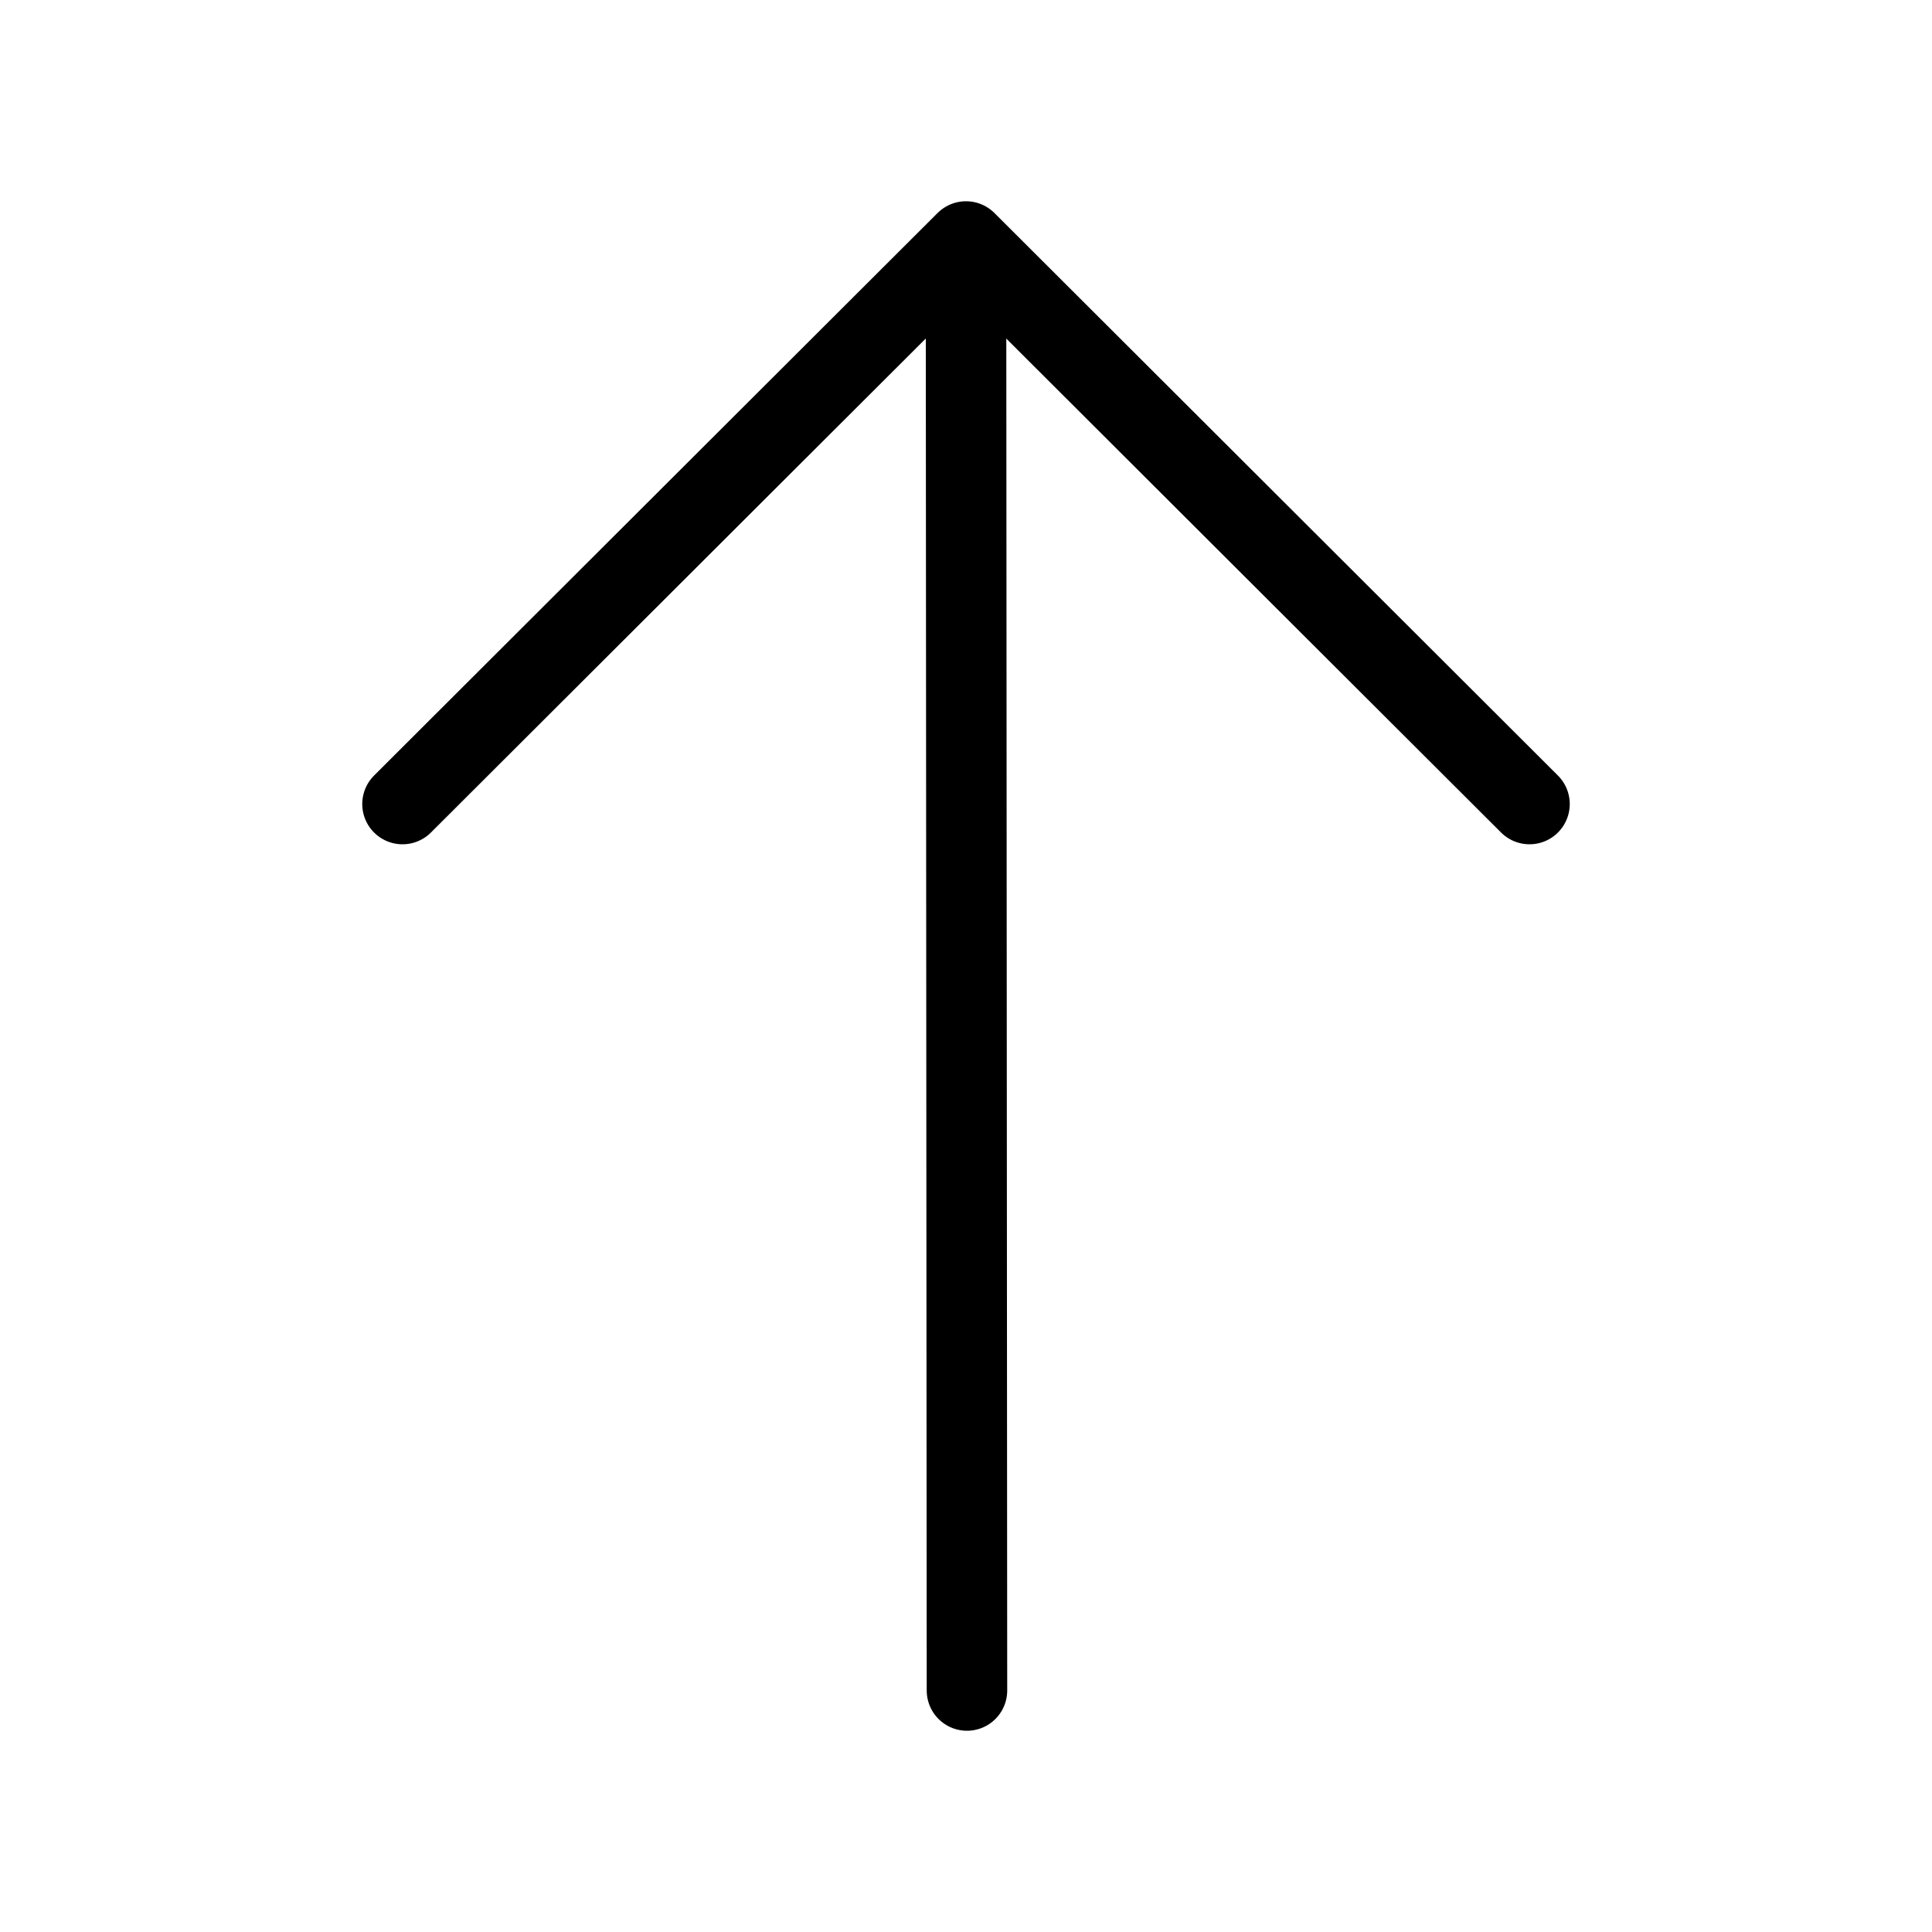
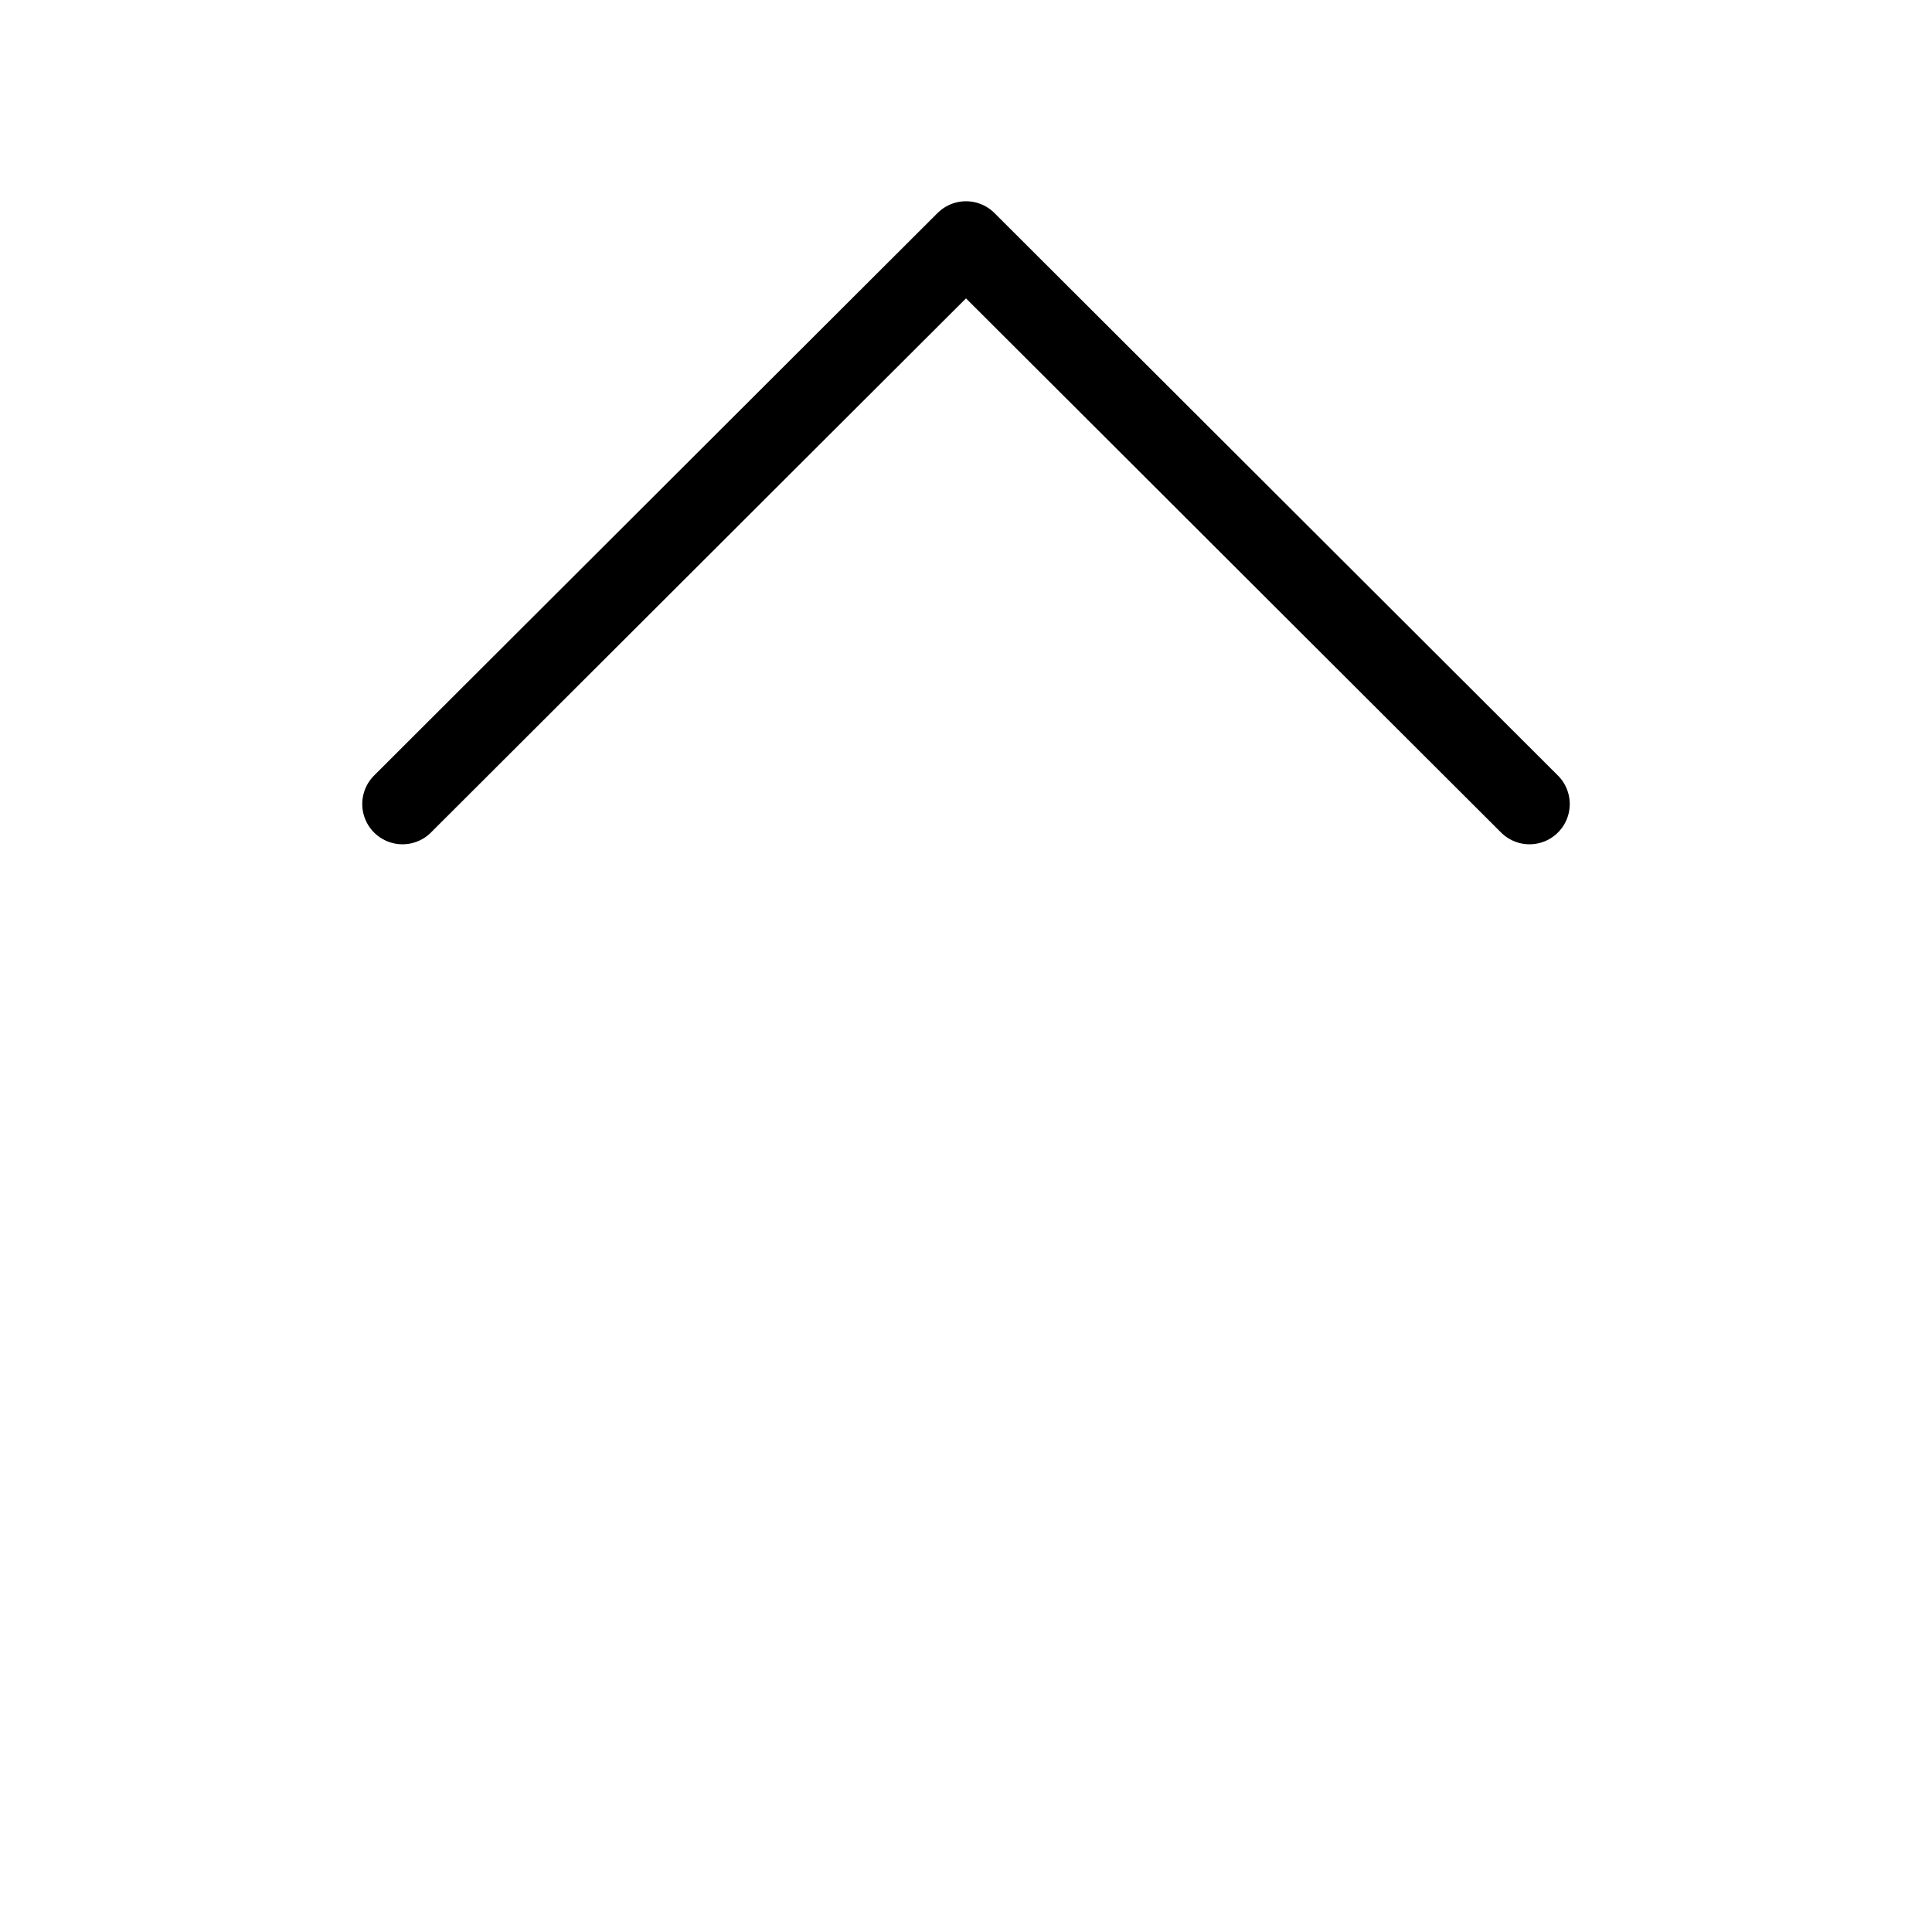
<svg xmlns="http://www.w3.org/2000/svg" width="800px" height="800px" viewBox="0 0 24 24" fill="none">
-   <path d="M12.012 21L12 3.211" stroke="#000000" stroke-linecap="round" stroke-linejoin="round" />
  <path d="M19 9.988L12 3L5 9.988" stroke="#000000" stroke-linecap="round" stroke-linejoin="round" />
</svg>